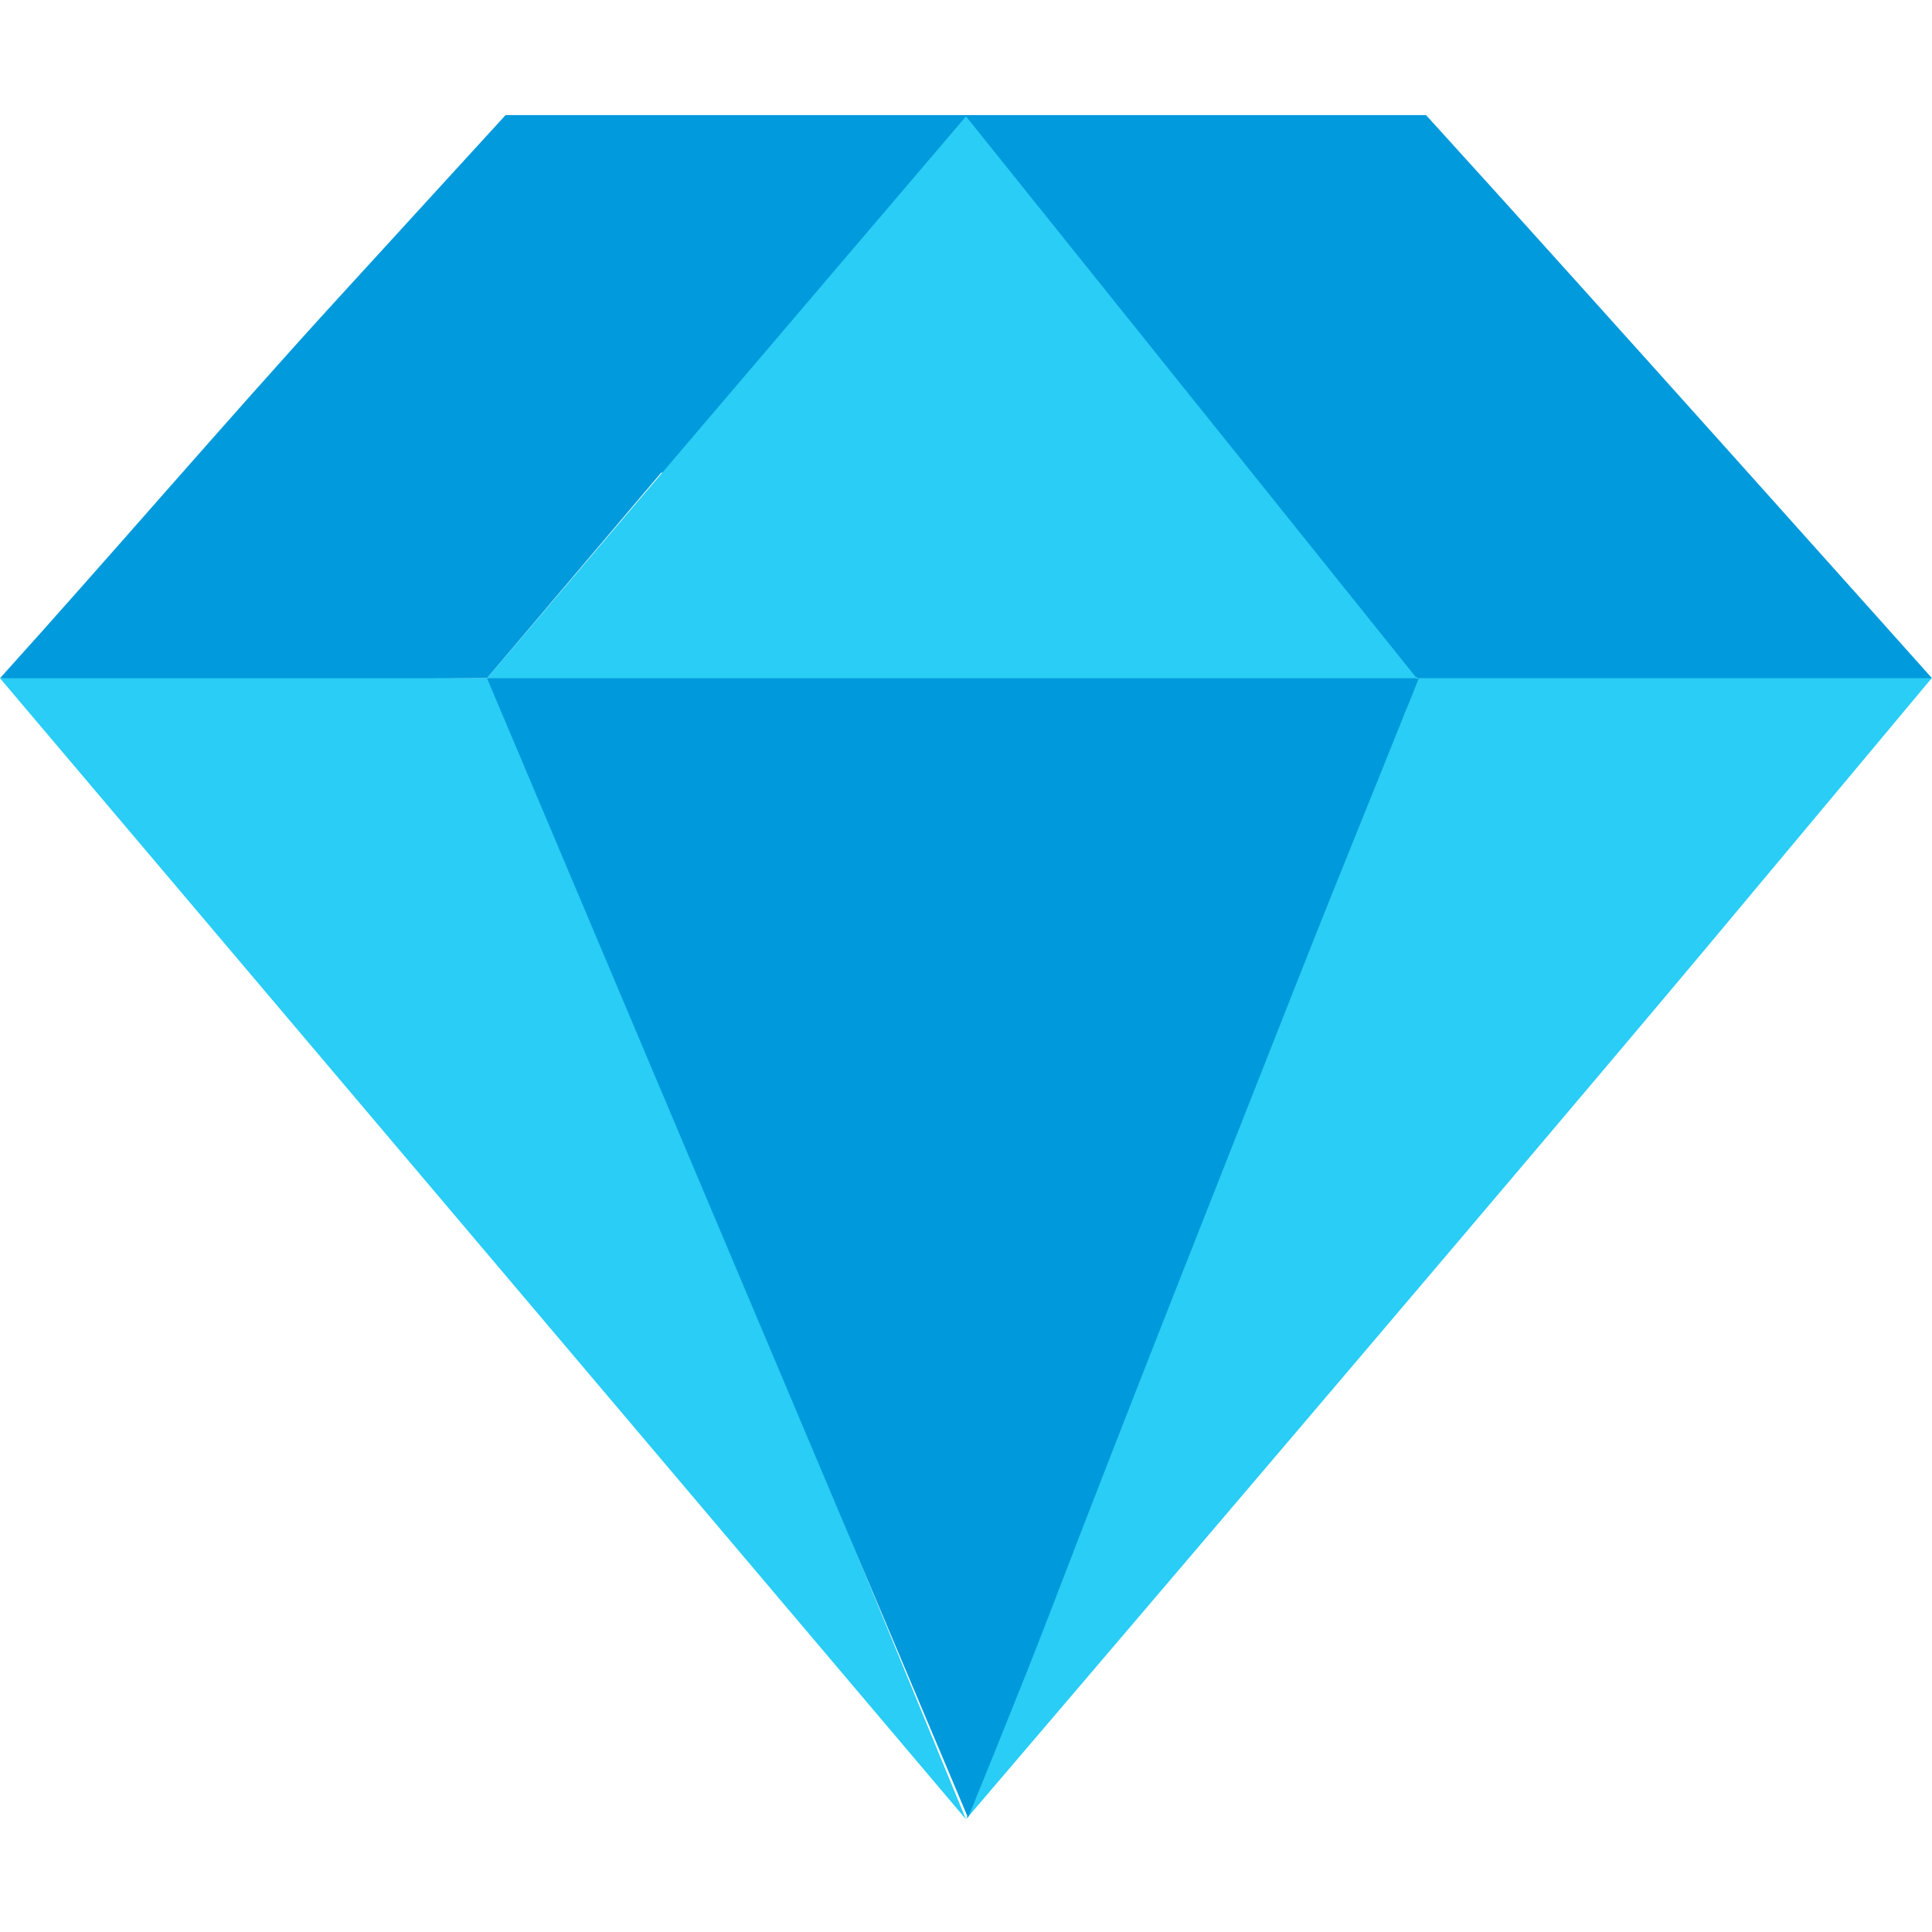
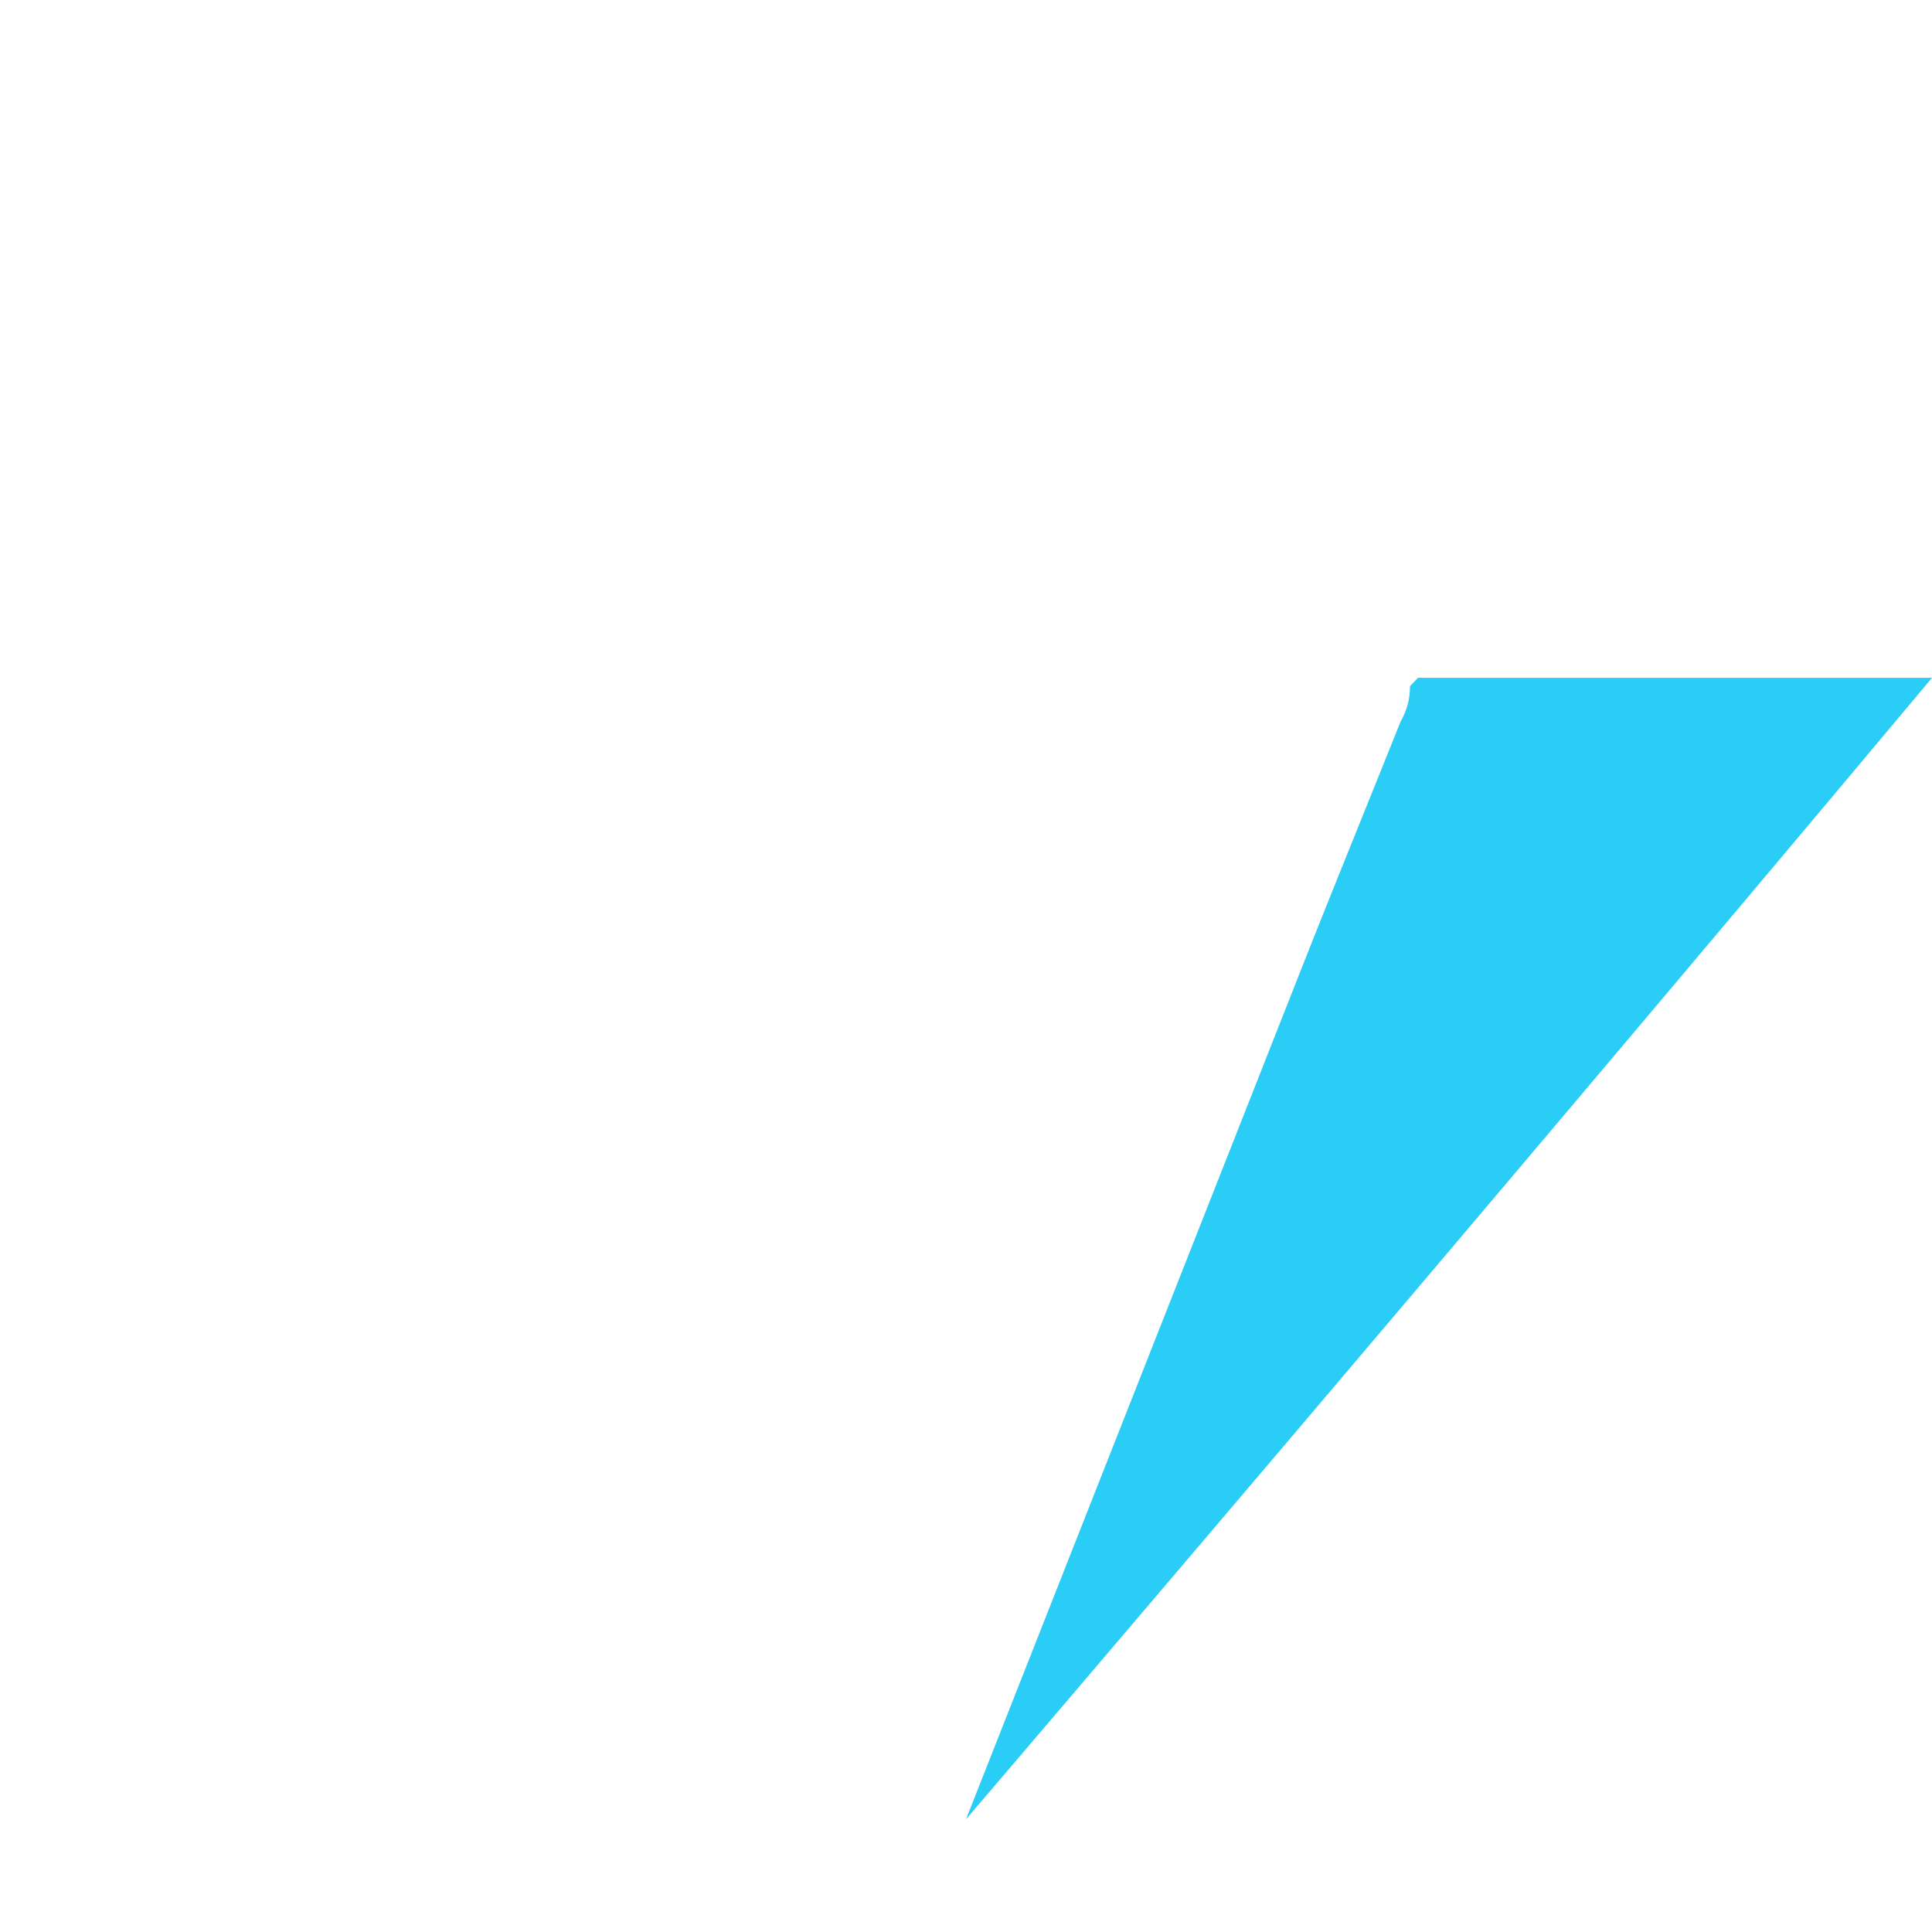
<svg xmlns="http://www.w3.org/2000/svg" data-name="Слой 1" viewBox="0 0 48 48">
-   <path d="m24 45.2 8.21-20.82c.85-2.16 1.73-4.31 2.59-6.46a1.7 1.7 0 0 0 .23-.87l.2-.21H48l-5.55 6.64C36.53 30.54 24 45.2 24 45.2" style="fill:#29cdf5" />
-   <path d="m16.43 11.74-4.33 5.11s-11.68.07-12.1 0c2.71-3 5.58-6.35 8.29-9.32l4.27-4.67h22.87C39.48 7.31 48 16.85 48 16.85H35.25" style="fill:#019adc" />
-   <path d="M24 45.2 0 16.85h12.1L24 2.89l11.23 14a17 17 0 0 1-1.9 0h-20a1 1 0 0 0-.64.14c-.11.12-.1.33.06.68.52 1.13 1 2.29 1.42 3.44C17.14 28.56 24 45.2 24 45.2" style="fill:#29cdf5" />
-   <path d="M12.1 16.85h23.15s-.31.79-.43 1.07c-.86 2.15-1.74 4.3-2.59 6.46-2.07 5.26-4.16 10.51-6.18 15.78-.61 1.6-2 5-2 5Zm23.15-.01-.2.21Z" style="fill:#009adc" />
+   <path d="m24 45.2 8.21-20.82c.85-2.16 1.73-4.31 2.59-6.46a1.7 1.7 0 0 0 .23-.87l.2-.21H48C36.53 30.54 24 45.2 24 45.2" style="fill:#29cdf5" />
</svg>